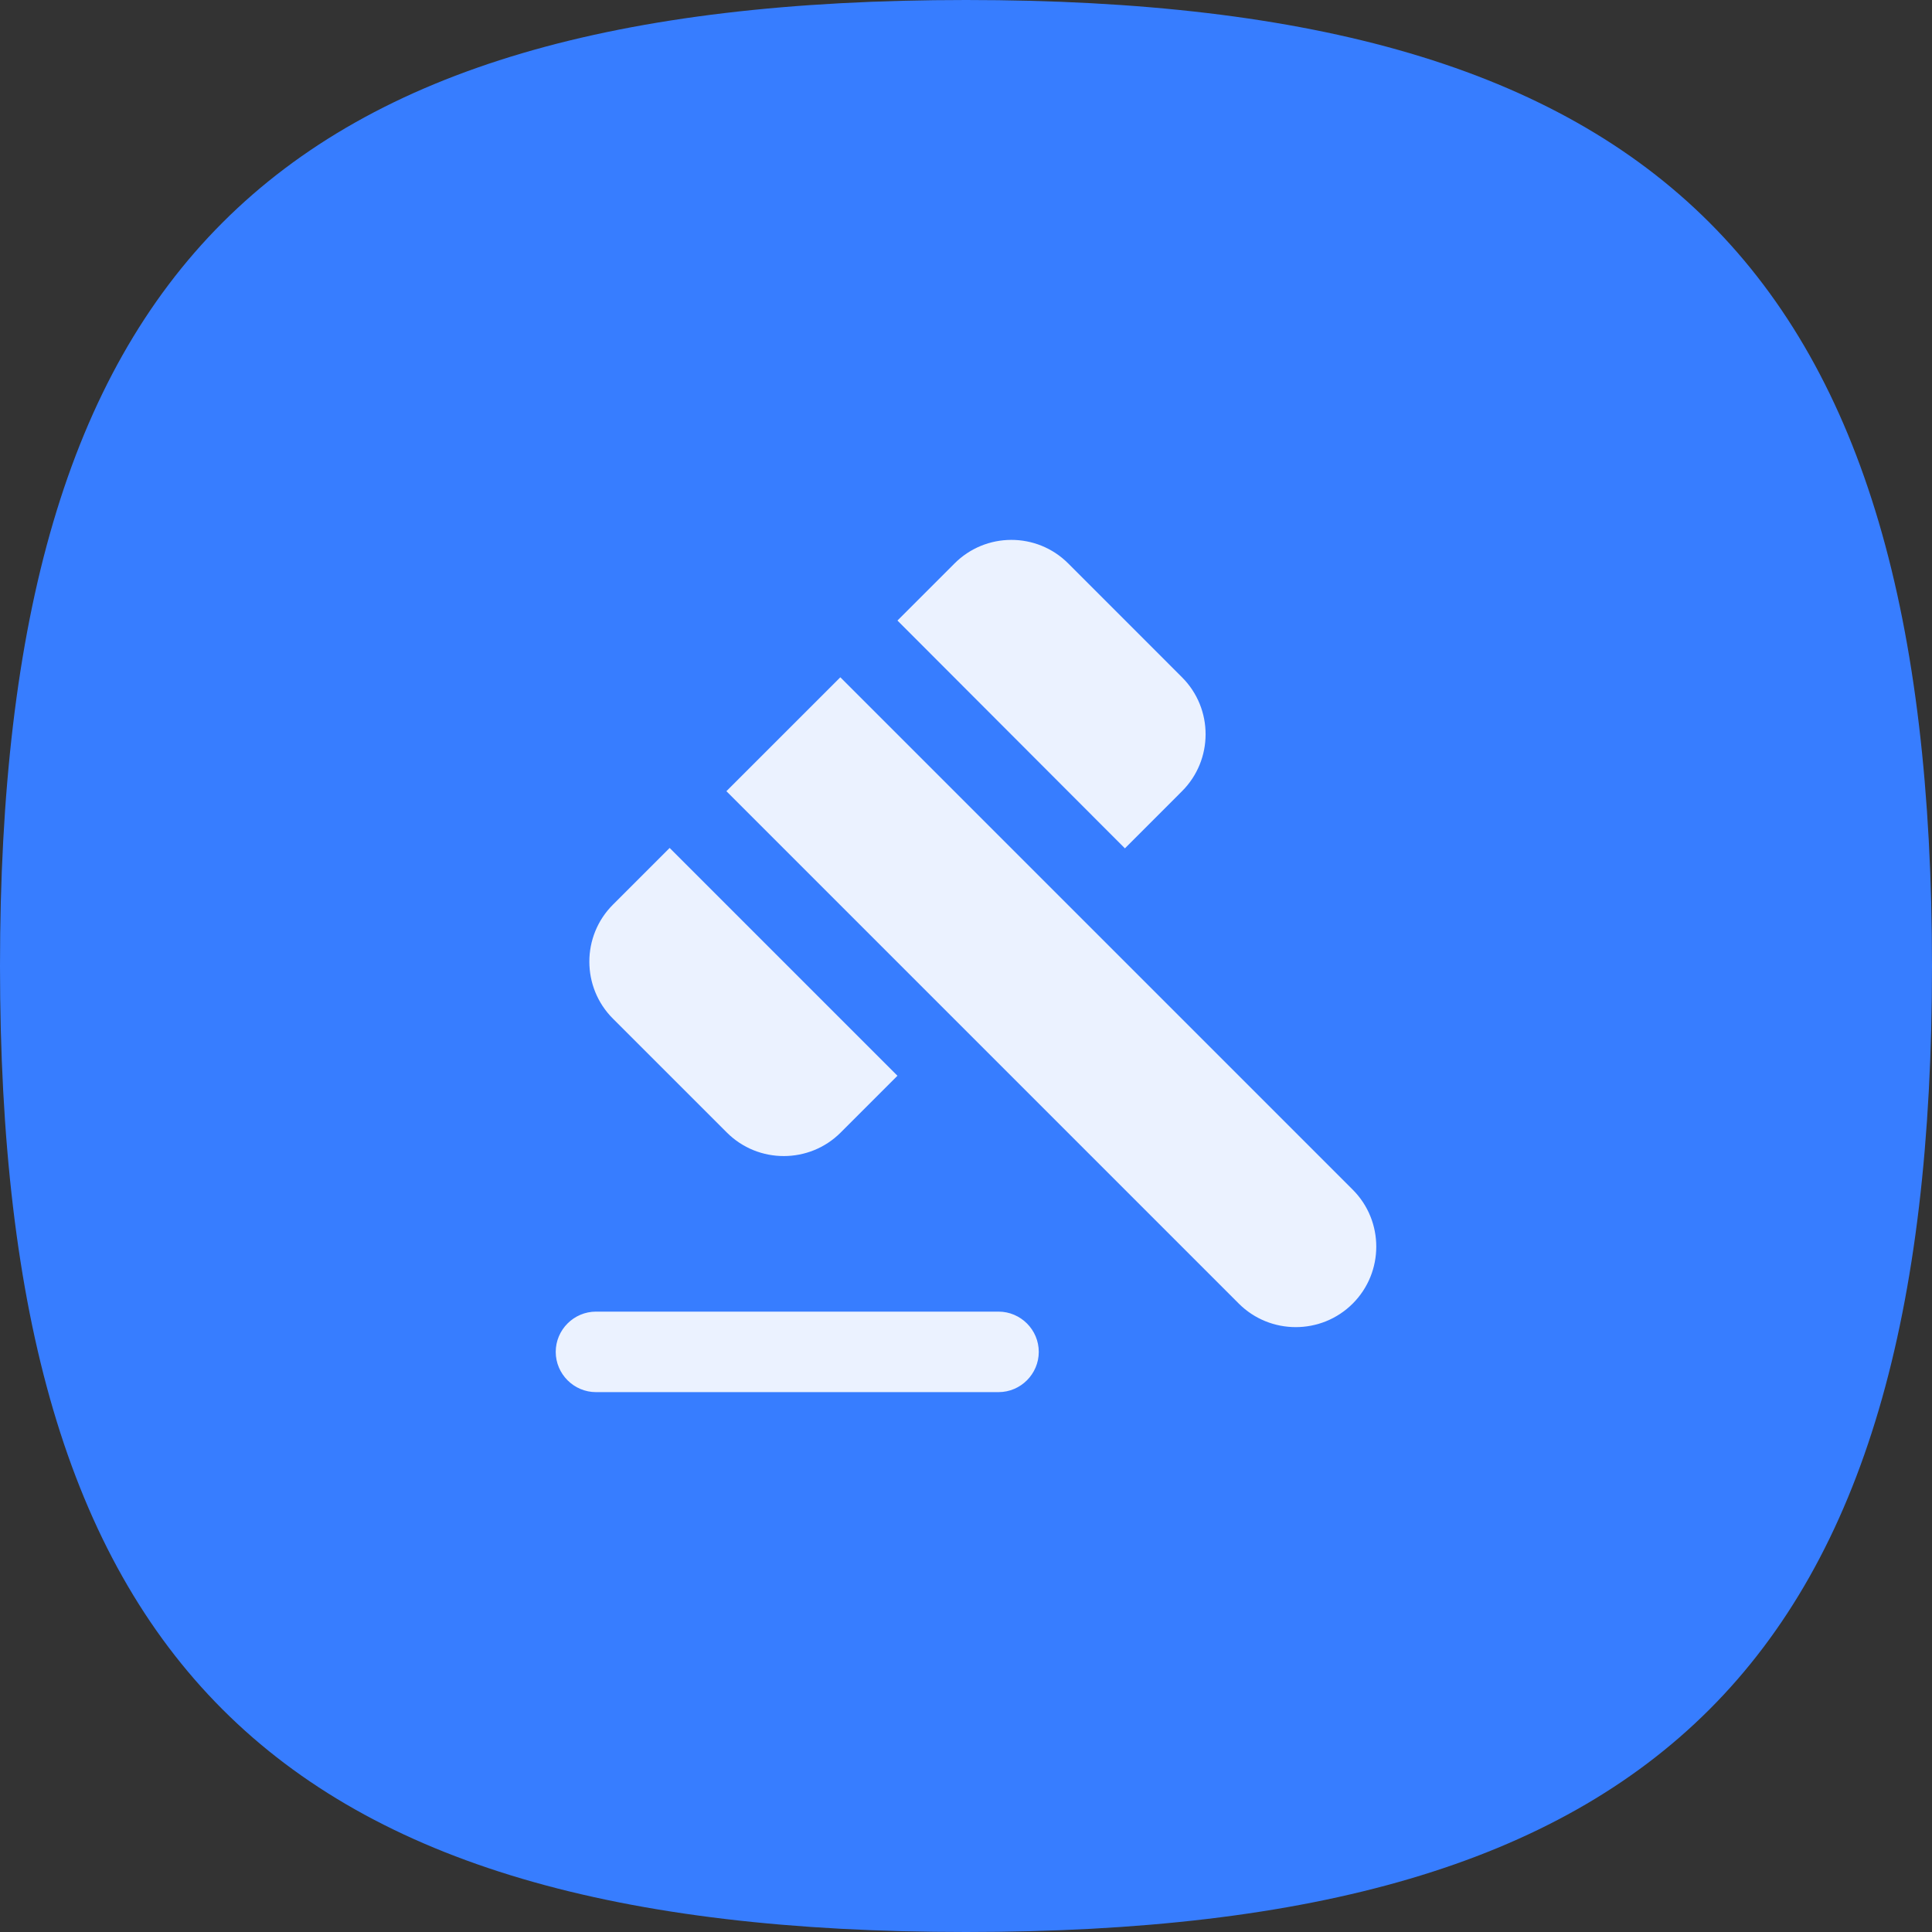
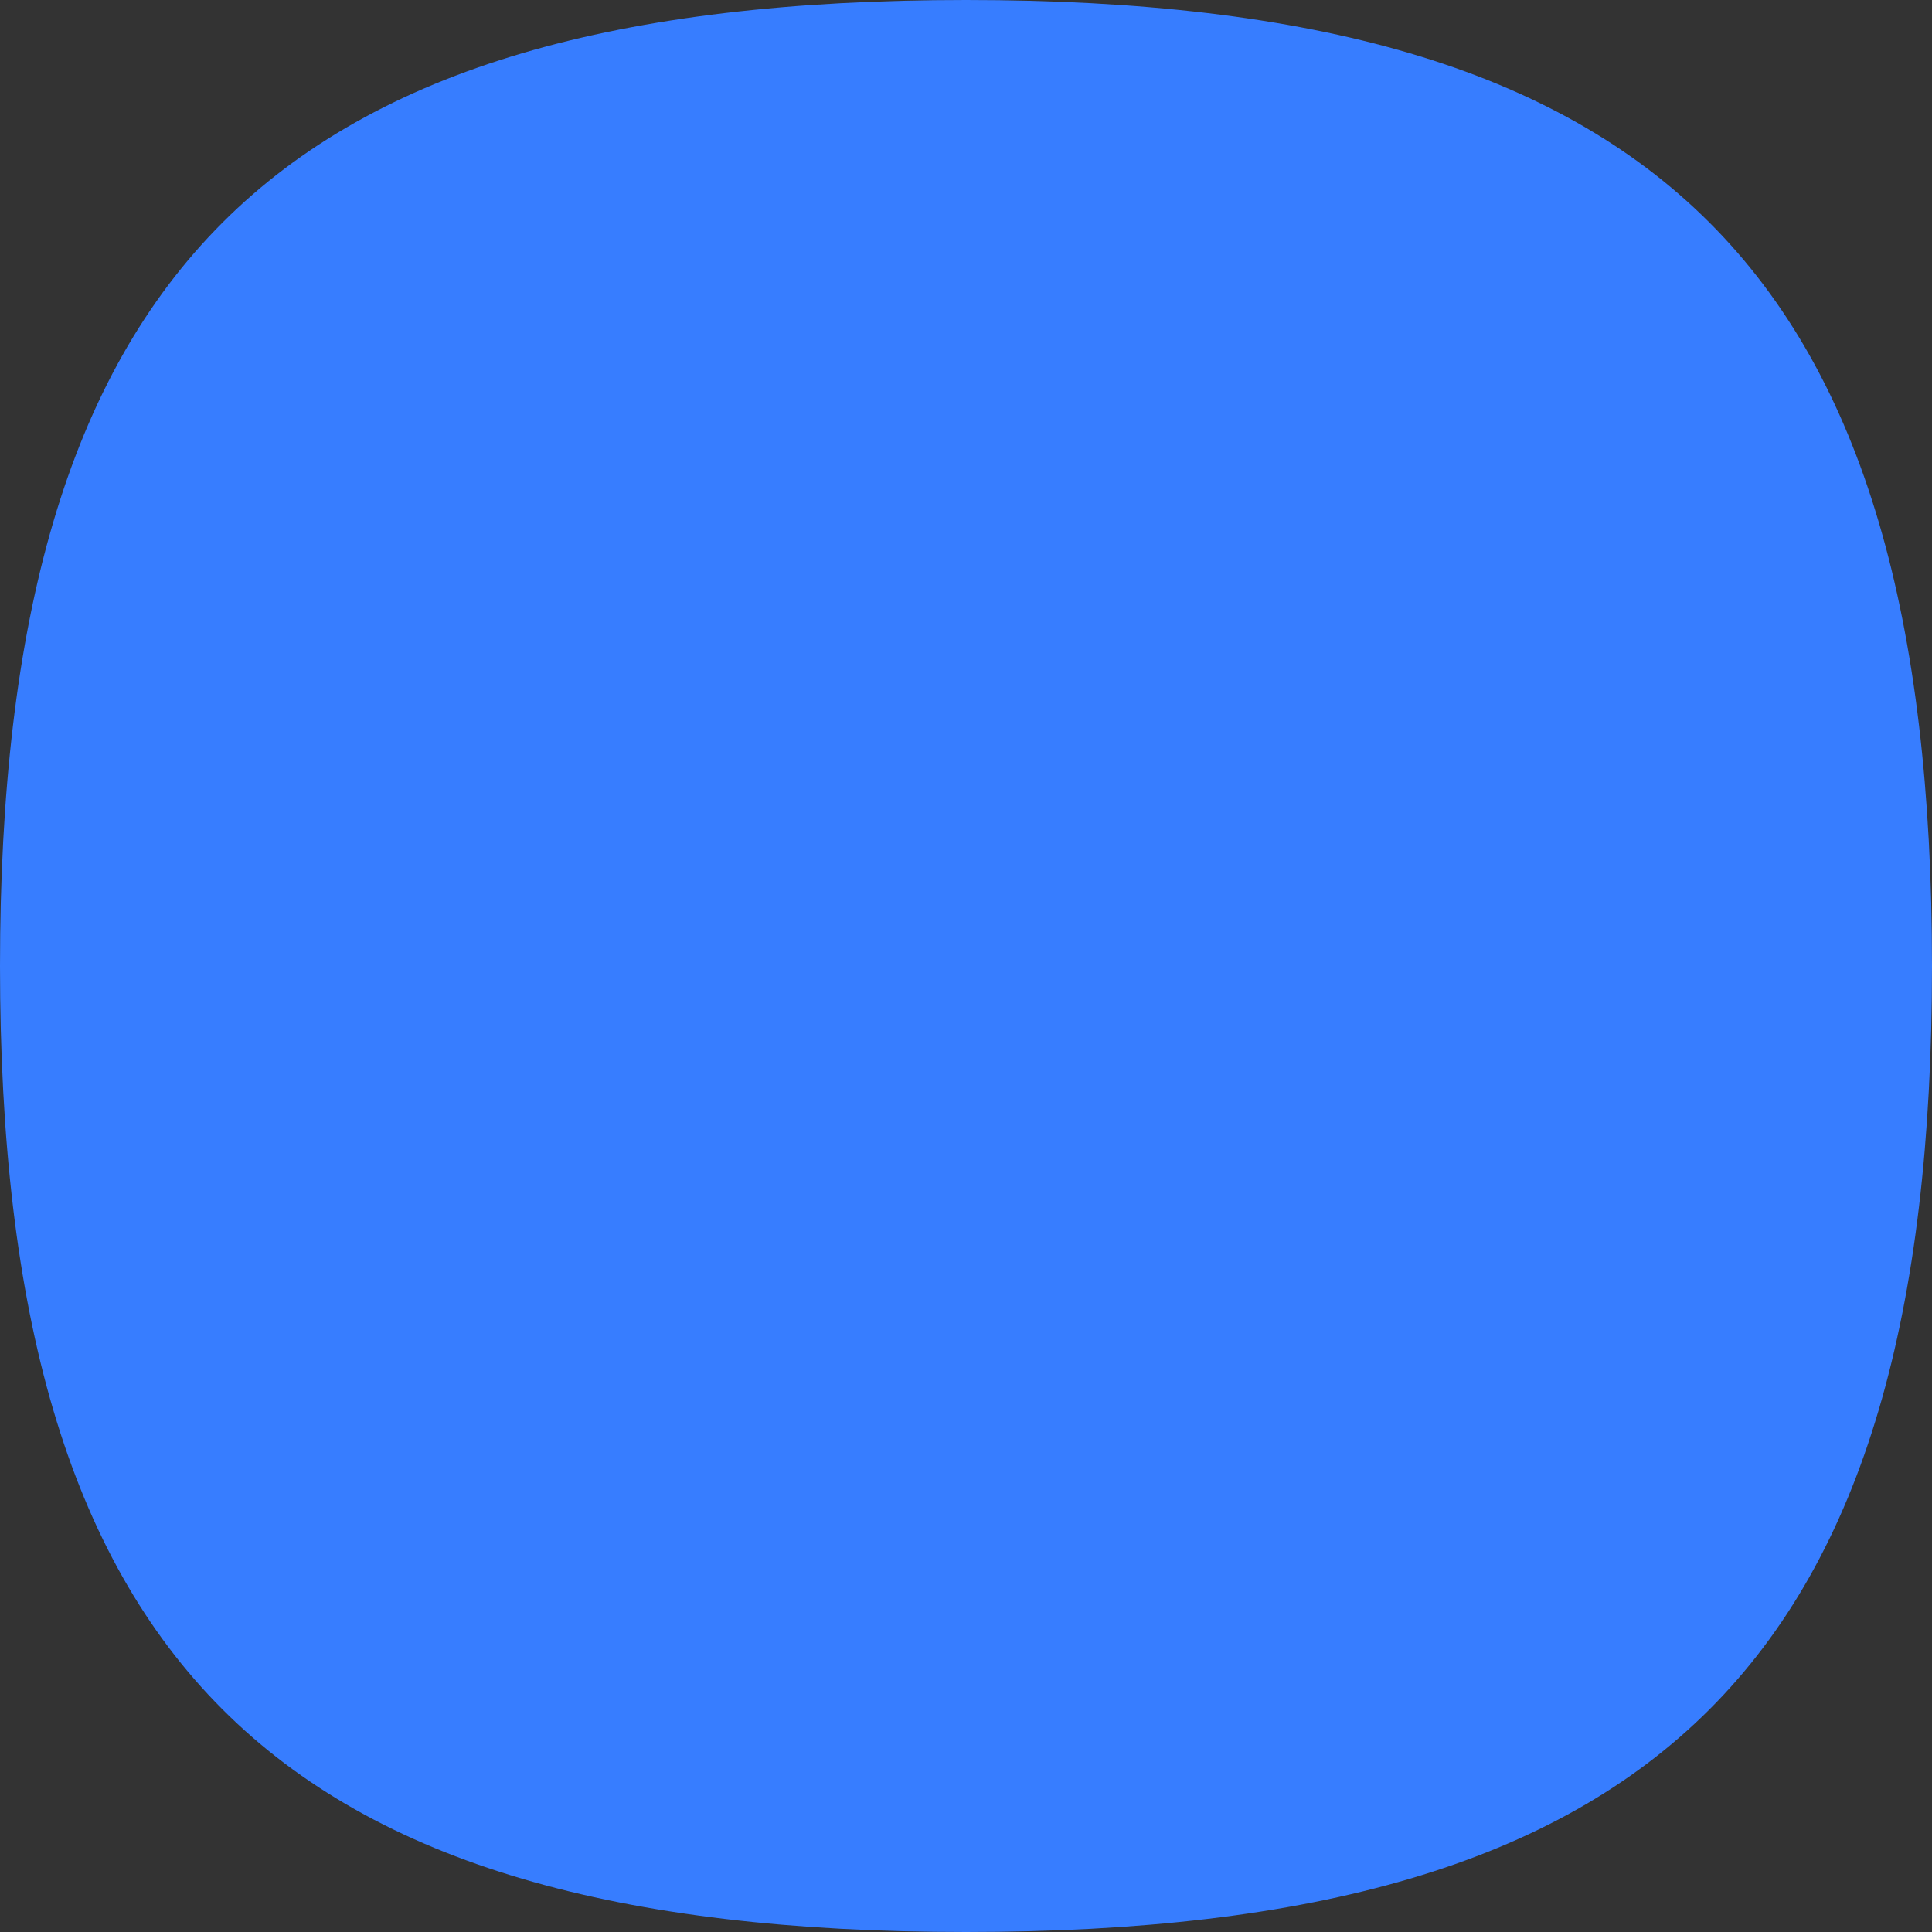
<svg xmlns="http://www.w3.org/2000/svg" width="48" height="48" viewBox="0 0 48 48" fill="none">
  <rect x="0" y="0" width="48" height="48" fill="#333333" stroke="none" />
  <path d="M48 24C48 41.255 41.255 48 24 48C6.745 48 0 41.255 0 24C0 6.745 6.745 0 24 0C41.255 0 48 6.745 48 24Z" fill="#377DFF" />
-   <path d="M14.807 32.587H24.808C25.358 32.587 25.808 33.037 25.808 33.587C25.808 34.137 25.358 34.587 24.808 34.587H14.807C14.258 34.587 13.807 34.137 13.807 33.587C13.807 33.037 14.258 32.587 14.807 32.587ZM18.047 19.657L20.878 16.827L33.608 29.557C34.388 30.337 34.388 31.607 33.608 32.387C32.828 33.167 31.558 33.167 30.777 32.387L18.047 19.657ZM26.538 13.997L29.367 16.827C30.148 17.607 30.148 18.877 29.367 19.657L27.948 21.077L22.297 15.417L23.707 14.007C24.488 13.217 25.758 13.217 26.538 13.997ZM16.637 21.067L22.297 26.727L20.887 28.137C20.108 28.917 18.837 28.917 18.058 28.137L15.227 25.307C14.447 24.527 14.447 23.257 15.227 22.477L16.637 21.067Z" fill="#EBF2FF" />
</svg>